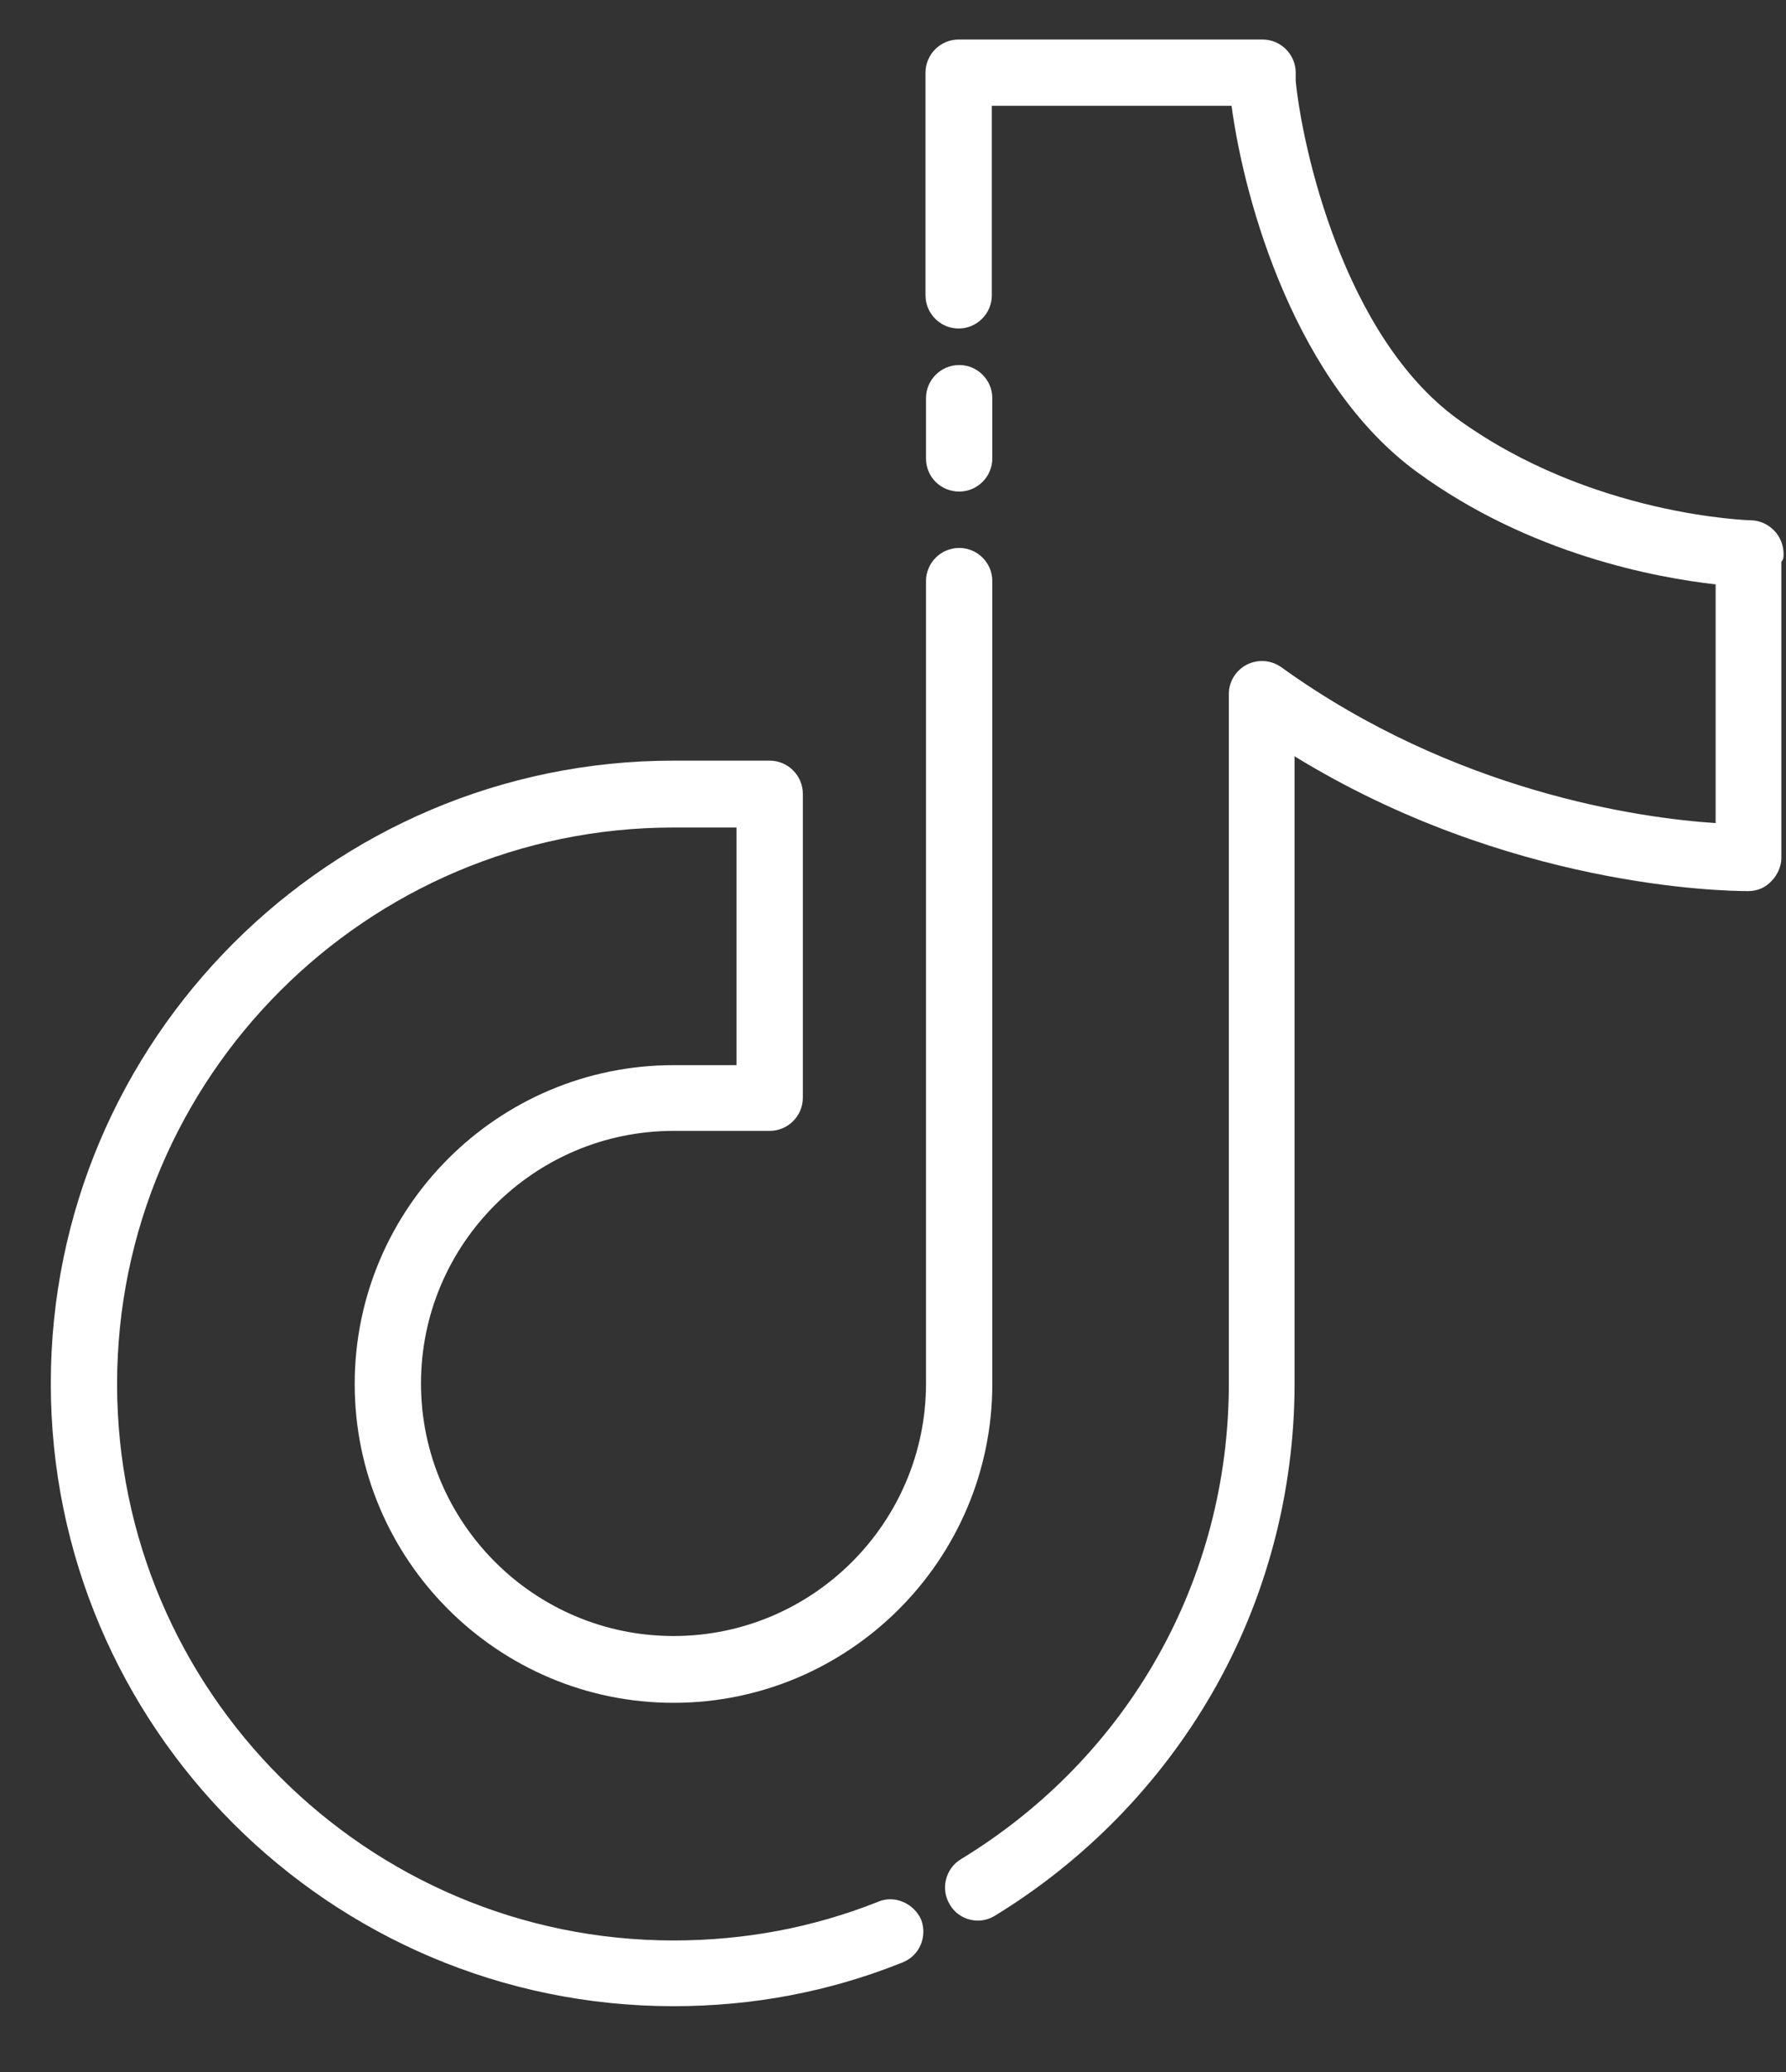
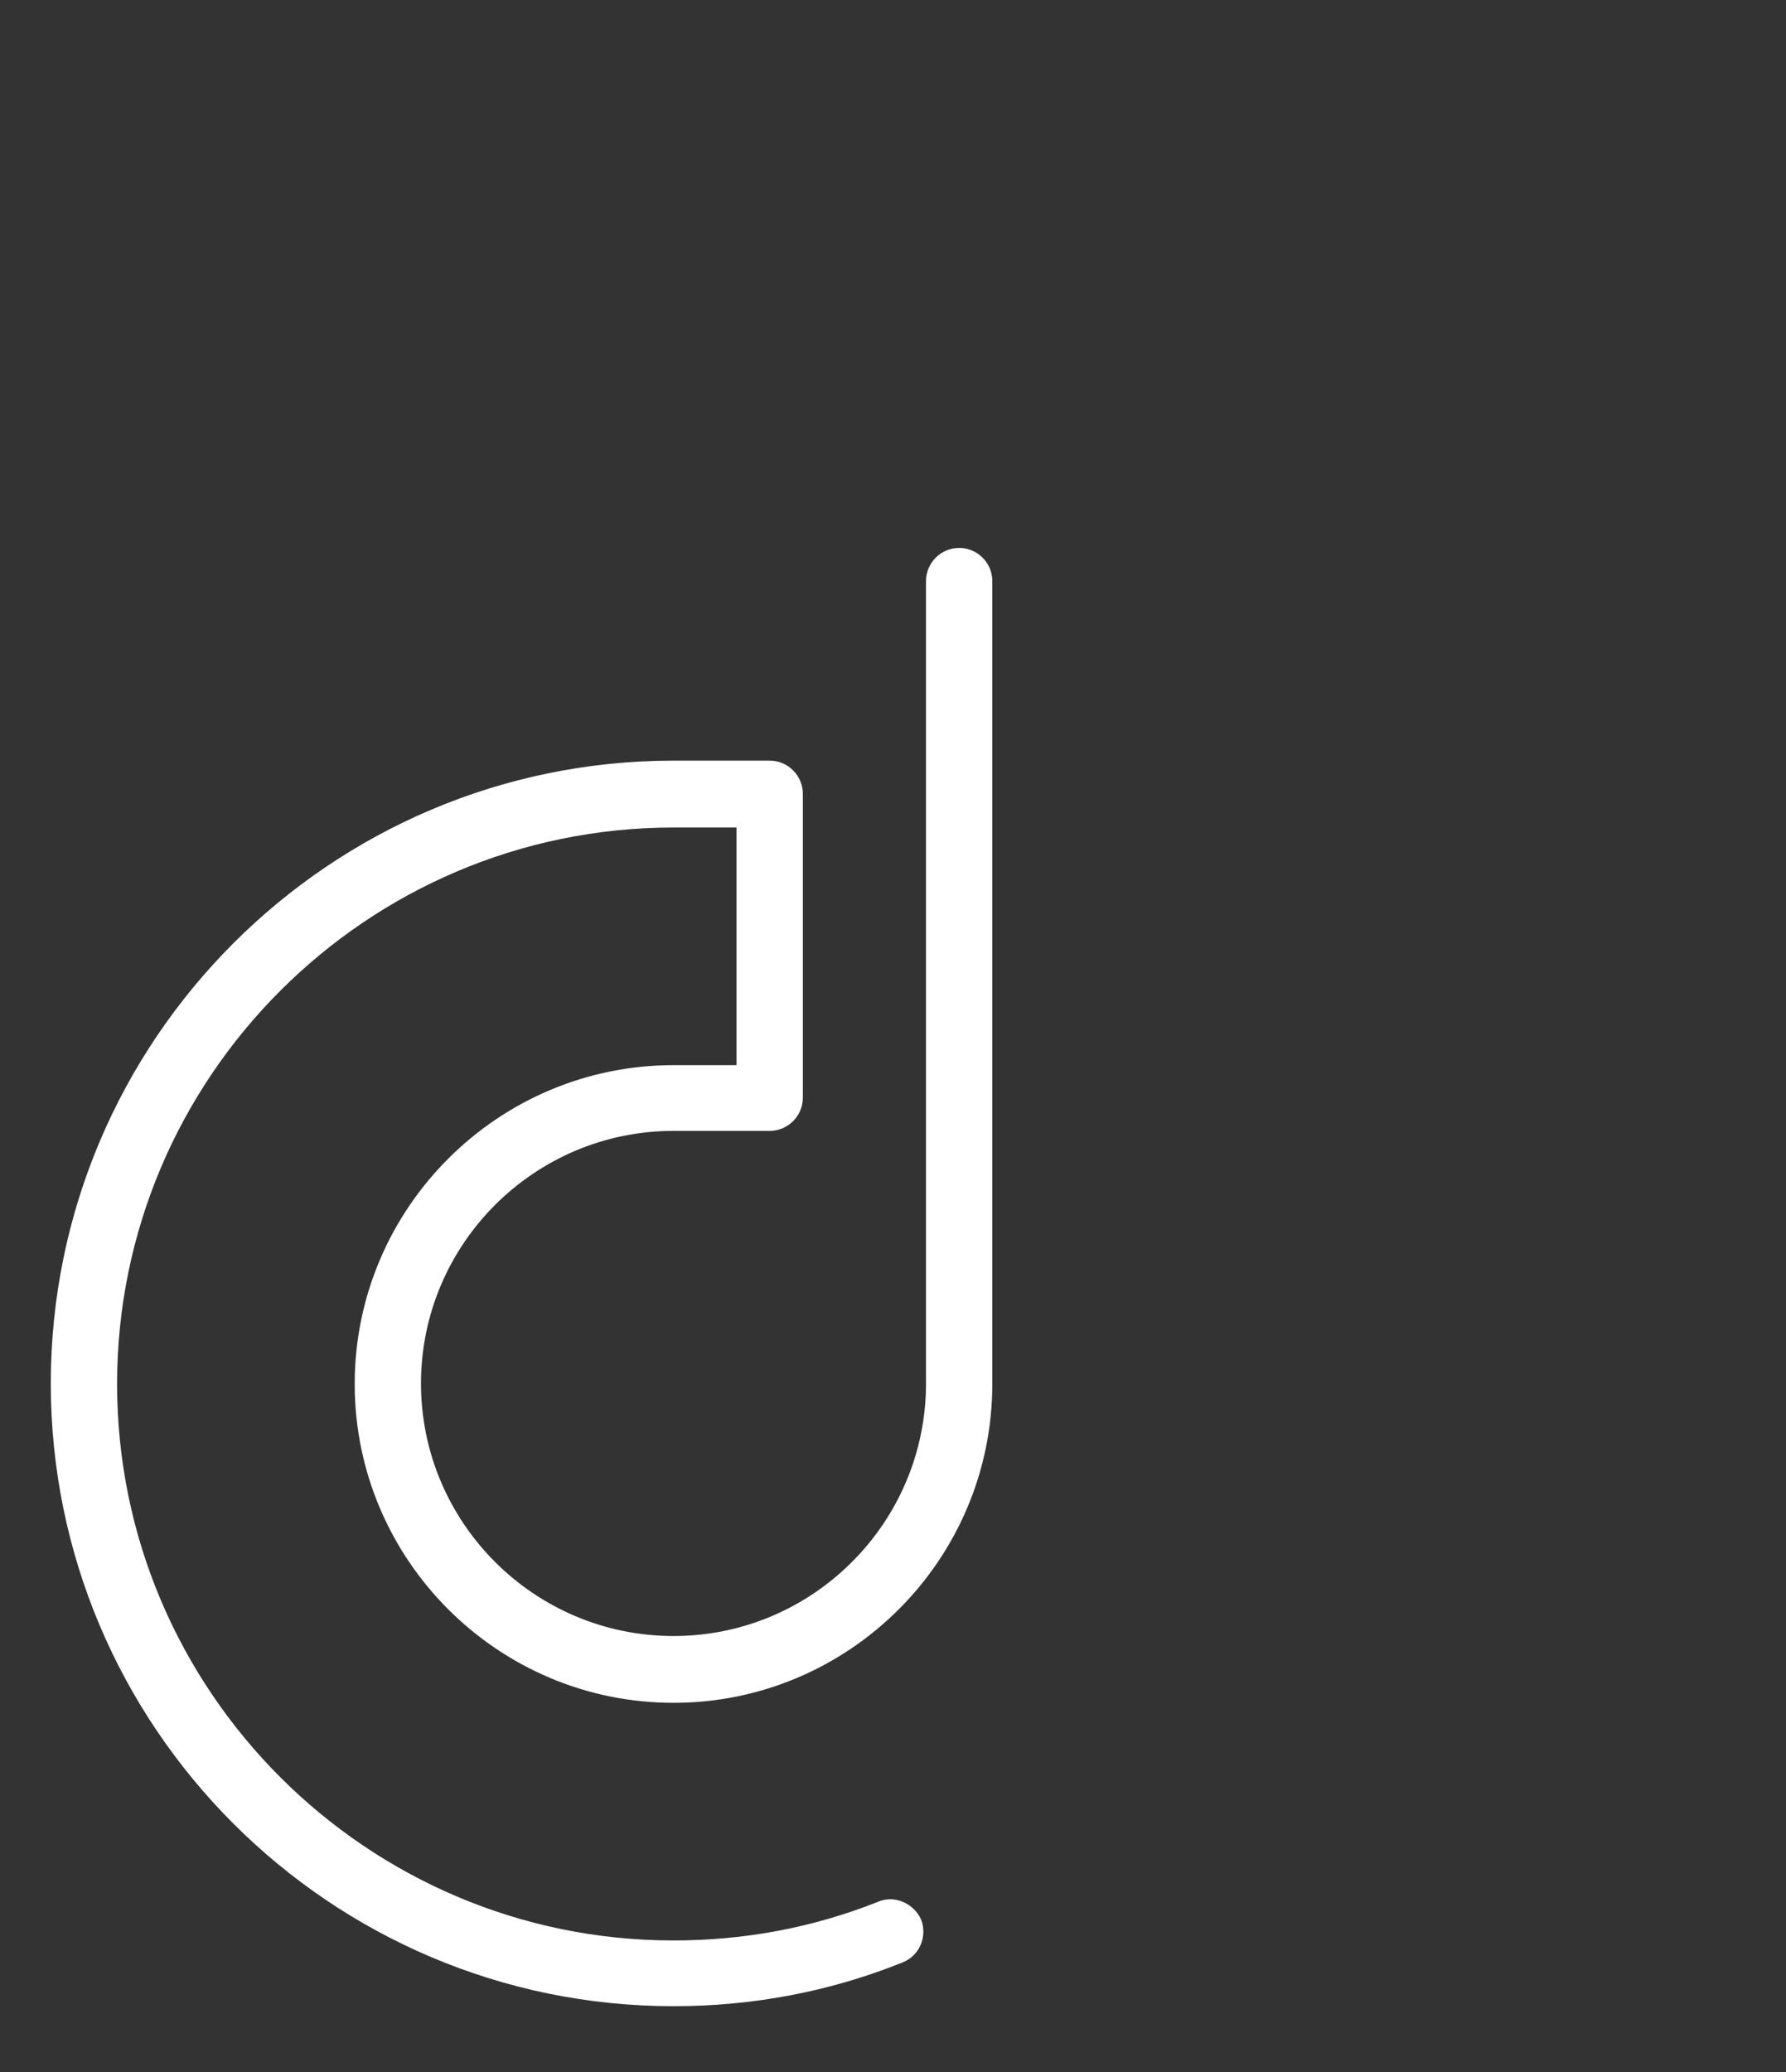
<svg xmlns="http://www.w3.org/2000/svg" width="25" height="29" viewBox="0 0 25 29" fill="none">
  <rect x="0" y="0" width="25" height="29" fill="#333333" stroke="none" />
-   <path d="M13.427 6.88C13.682 6.88 13.89 6.671 13.89 6.416V5.573C13.89 5.317 13.682 5.109 13.427 5.109C13.171 5.109 12.962 5.317 12.962 5.573V6.416C12.962 6.679 13.171 6.88 13.427 6.88Z" fill="white" />
-   <path d="M24.966 7.754C24.966 7.498 24.765 7.29 24.51 7.282C24.486 7.282 22.267 7.22 20.395 5.859C18.809 4.699 18.229 2.069 18.137 1.133V1.017C18.137 0.762 17.928 0.553 17.672 0.553H13.419C13.163 0.553 12.955 0.762 12.955 1.017V4.134C12.955 4.389 13.163 4.598 13.419 4.598C13.674 4.598 13.883 4.389 13.883 4.134V1.481H17.239C17.425 2.866 18.152 5.379 19.838 6.609C21.416 7.761 23.187 8.086 24.015 8.179V11.52C22.955 11.451 20.364 11.087 17.936 9.339C17.796 9.239 17.611 9.223 17.456 9.301C17.301 9.378 17.201 9.54 17.201 9.71V19.363C17.201 22.101 15.801 24.591 13.45 26.022C13.233 26.154 13.163 26.44 13.295 26.656C13.38 26.803 13.535 26.881 13.689 26.881C13.774 26.881 13.852 26.858 13.929 26.811C15.182 26.045 16.234 24.97 16.969 23.694C17.727 22.379 18.121 20.879 18.121 19.363V10.585C21.107 12.418 24.108 12.472 24.471 12.472C24.595 12.472 24.711 12.425 24.796 12.332C24.881 12.247 24.935 12.124 24.935 12.008V7.862C24.966 7.831 24.966 7.792 24.966 7.754Z" fill="white" />
  <path d="M12.29 26.618C11.377 26.981 10.418 27.159 9.428 27.159C5.135 27.159 1.639 23.663 1.639 19.371C1.639 15.078 5.135 11.582 9.428 11.582H10.309V14.908H9.428C6.968 14.908 4.965 16.911 4.965 19.371C4.965 21.83 6.968 23.833 9.428 23.833C11.887 23.833 13.89 21.83 13.89 19.371V8.133C13.89 7.877 13.682 7.669 13.426 7.669C13.171 7.669 12.962 7.877 12.962 8.133V19.363C12.962 21.312 11.377 22.898 9.428 22.898C7.479 22.898 5.893 21.312 5.893 19.363C5.893 17.414 7.479 15.828 9.428 15.828H10.774C11.029 15.828 11.238 15.62 11.238 15.364V11.11C11.238 10.855 11.029 10.646 10.774 10.646H9.428C4.617 10.646 0.711 14.56 0.711 19.363C0.711 24.174 4.625 28.079 9.428 28.079C10.534 28.079 11.609 27.878 12.63 27.468C12.87 27.376 12.986 27.105 12.893 26.865C12.792 26.641 12.521 26.517 12.29 26.618Z" fill="white" />
</svg>